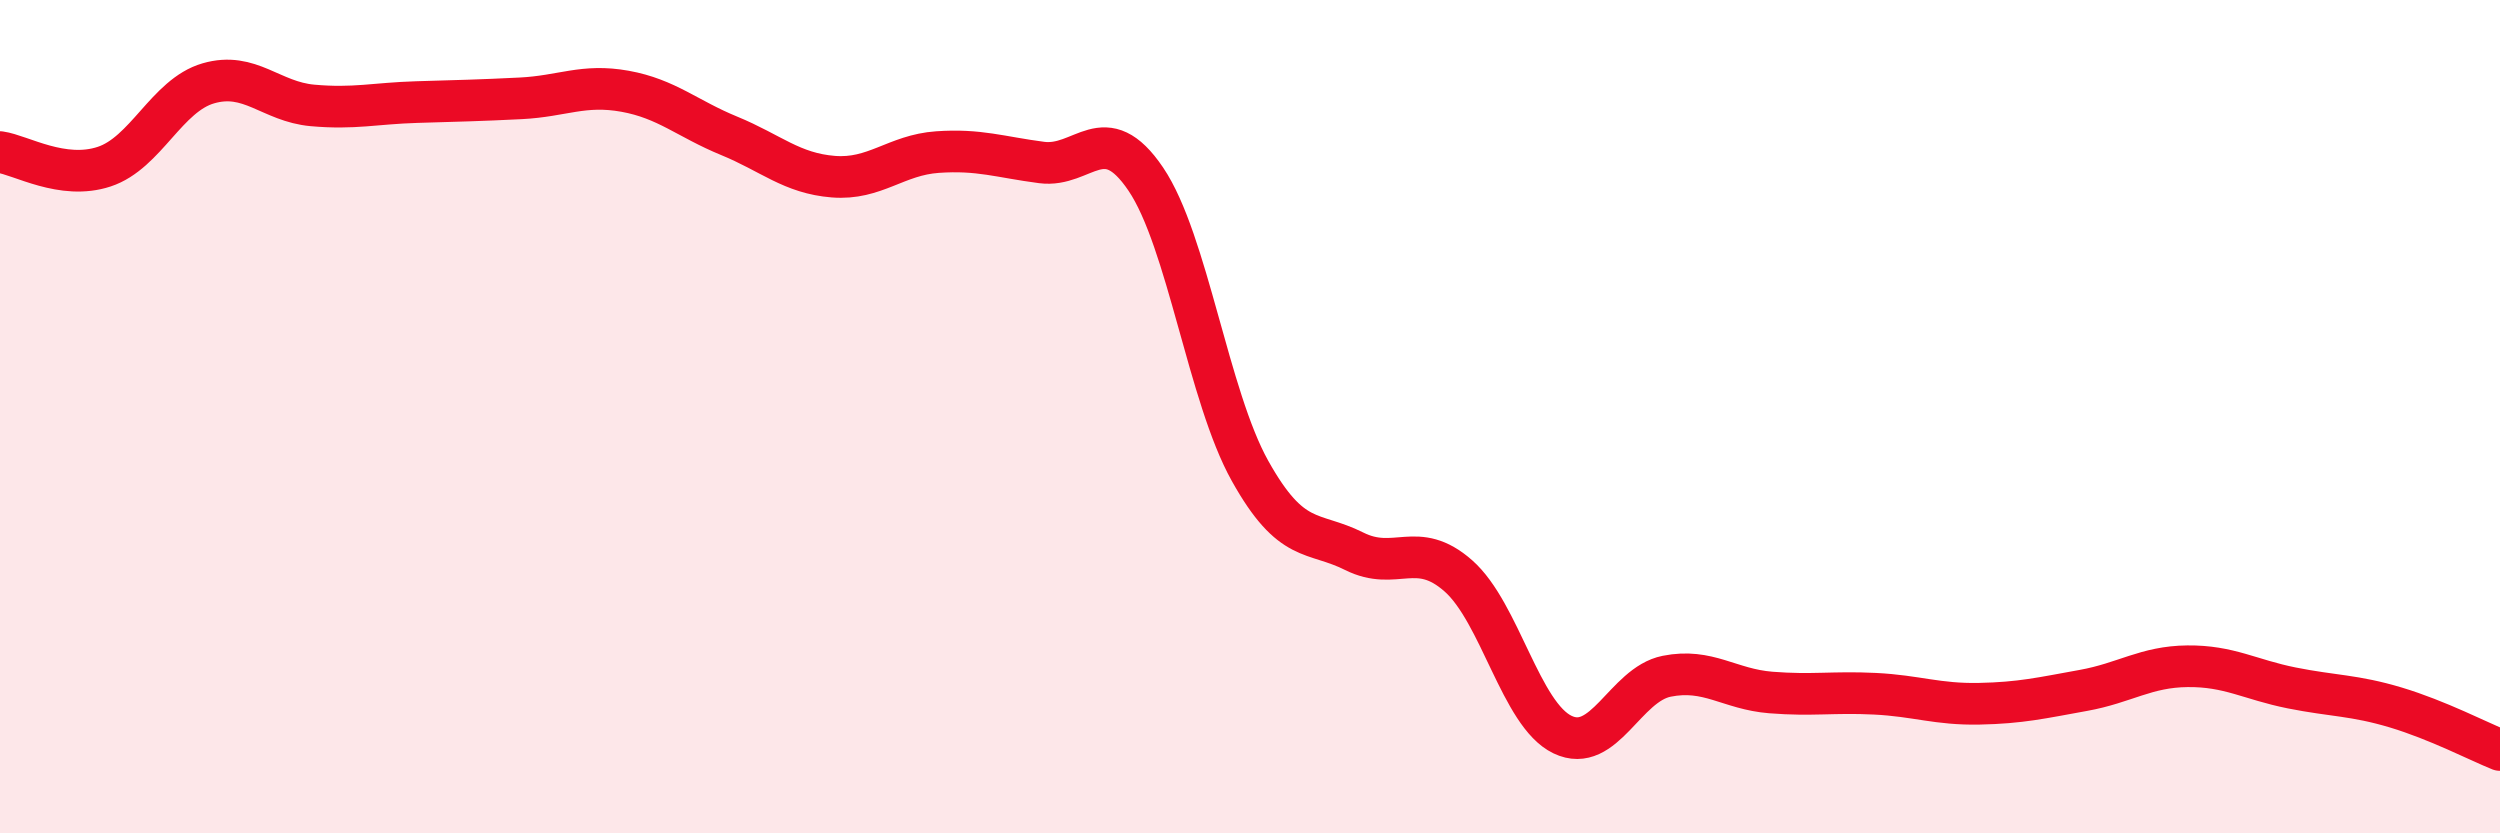
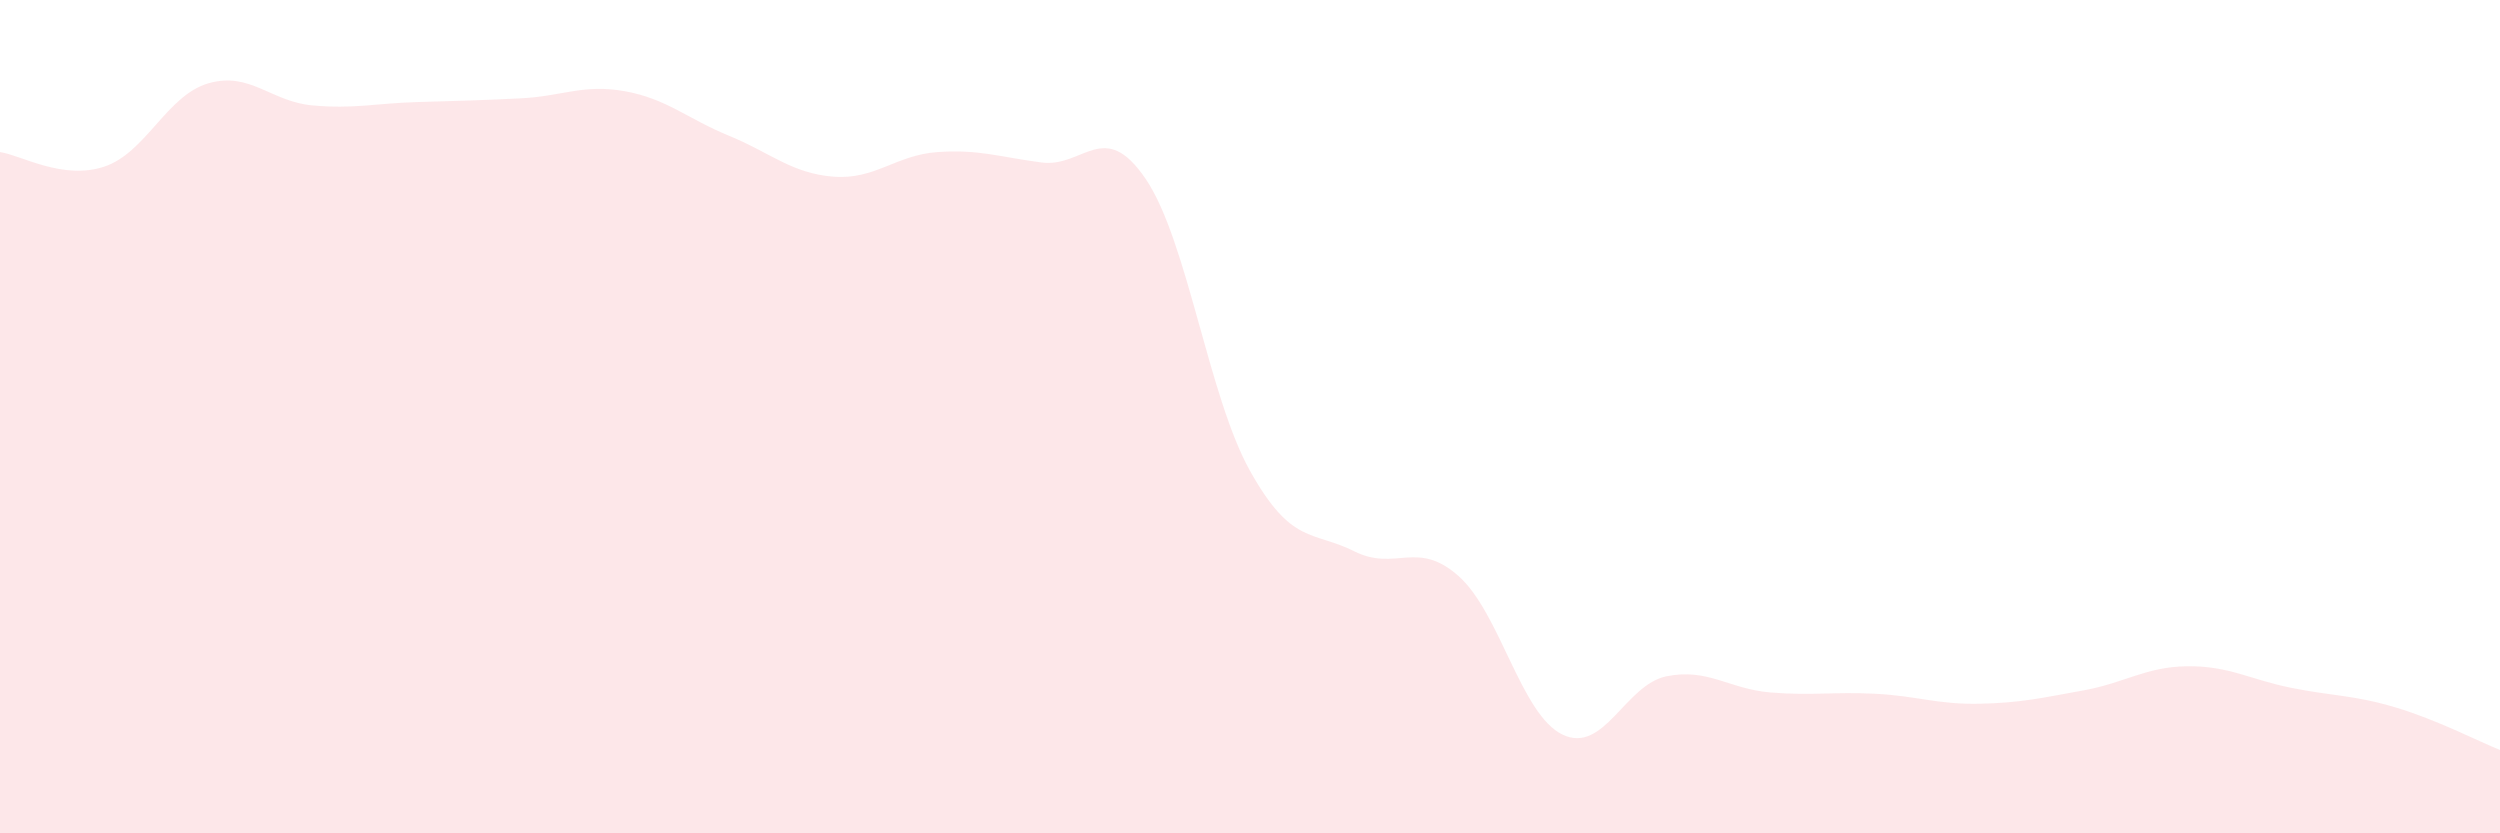
<svg xmlns="http://www.w3.org/2000/svg" width="60" height="20" viewBox="0 0 60 20">
  <path d="M 0,3.65 C 0.5,3.72 1.5,4.33 2.5,4 C 3.5,3.67 4,2.29 5,2 C 6,1.71 6.5,2.44 7.5,2.53 C 8.5,2.62 9,2.48 10,2.45 C 11,2.42 11.5,2.41 12.5,2.36 C 13.5,2.31 14,2.01 15,2.19 C 16,2.37 16.5,2.85 17.5,3.26 C 18.5,3.67 19,4.16 20,4.24 C 21,4.32 21.5,3.72 22.5,3.65 C 23.5,3.58 24,3.77 25,3.9 C 26,4.03 26.5,2.82 27.5,4.3 C 28.5,5.78 29,9.51 30,11.3 C 31,13.09 31.5,12.73 32.5,13.23 C 33.5,13.73 34,12.94 35,13.82 C 36,14.7 36.5,17.15 37.5,17.63 C 38.5,18.11 39,16.43 40,16.23 C 41,16.03 41.5,16.54 42.5,16.62 C 43.5,16.7 44,16.6 45,16.65 C 46,16.7 46.5,16.91 47.5,16.89 C 48.5,16.87 49,16.75 50,16.57 C 51,16.39 51.5,16 52.5,15.99 C 53.5,15.98 54,16.31 55,16.51 C 56,16.71 56.5,16.68 57.5,16.98 C 58.5,17.28 59.5,17.8 60,18L60 20L0 20Z" fill="#EB0A25" opacity="0.1" stroke-linecap="round" stroke-linejoin="round" />
-   <path d="M 0,3.65 C 0.5,3.72 1.5,4.33 2.5,4 C 3.5,3.67 4,2.29 5,2 C 6,1.71 6.5,2.44 7.5,2.53 C 8.5,2.62 9,2.48 10,2.45 C 11,2.42 11.5,2.41 12.5,2.36 C 13.5,2.31 14,2.01 15,2.19 C 16,2.37 16.5,2.85 17.5,3.26 C 18.5,3.67 19,4.16 20,4.24 C 21,4.32 21.5,3.72 22.5,3.65 C 23.5,3.58 24,3.77 25,3.9 C 26,4.03 26.5,2.82 27.5,4.3 C 28.5,5.78 29,9.51 30,11.3 C 31,13.09 31.5,12.73 32.5,13.23 C 33.5,13.73 34,12.94 35,13.82 C 36,14.7 36.5,17.15 37.5,17.63 C 38.5,18.11 39,16.43 40,16.23 C 41,16.03 41.5,16.54 42.5,16.62 C 43.5,16.7 44,16.6 45,16.65 C 46,16.7 46.5,16.91 47.5,16.89 C 48.5,16.87 49,16.75 50,16.57 C 51,16.39 51.5,16 52.5,15.99 C 53.5,15.98 54,16.31 55,16.51 C 56,16.71 56.5,16.68 57.5,16.98 C 58.5,17.28 59.5,17.8 60,18" stroke="#EB0A25" stroke-width="1" fill="none" stroke-linecap="round" stroke-linejoin="round" />
</svg>